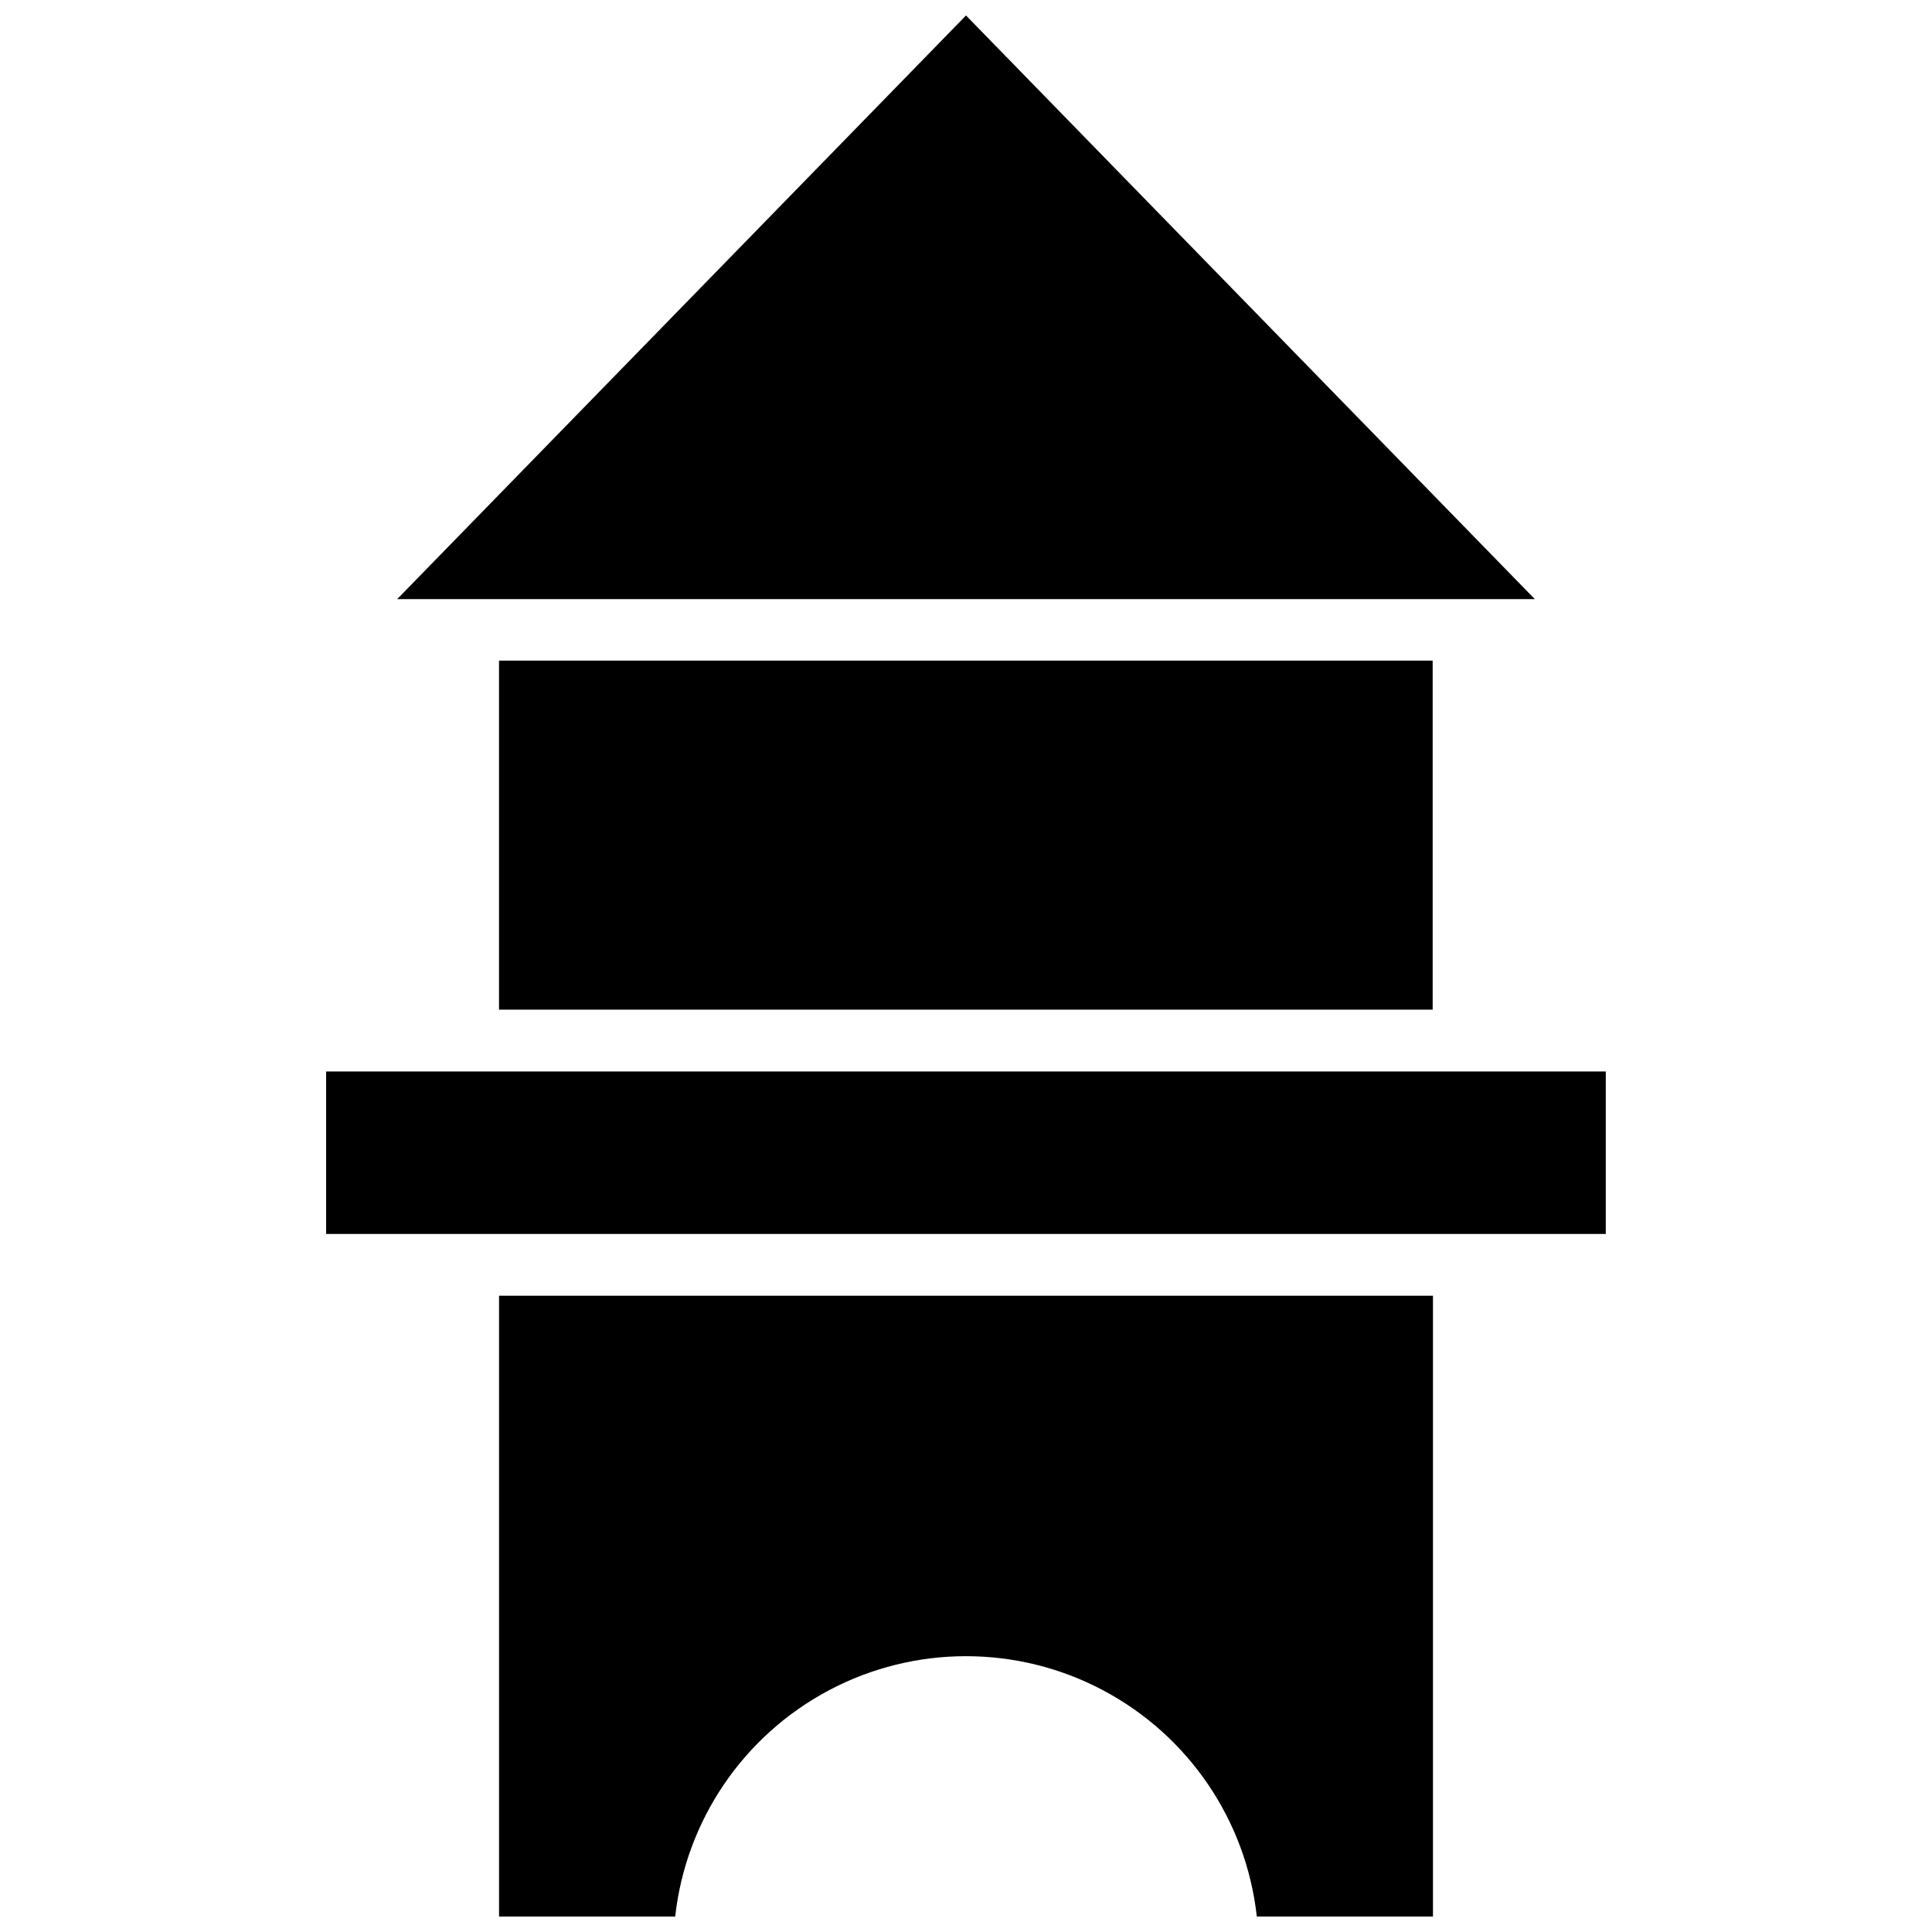
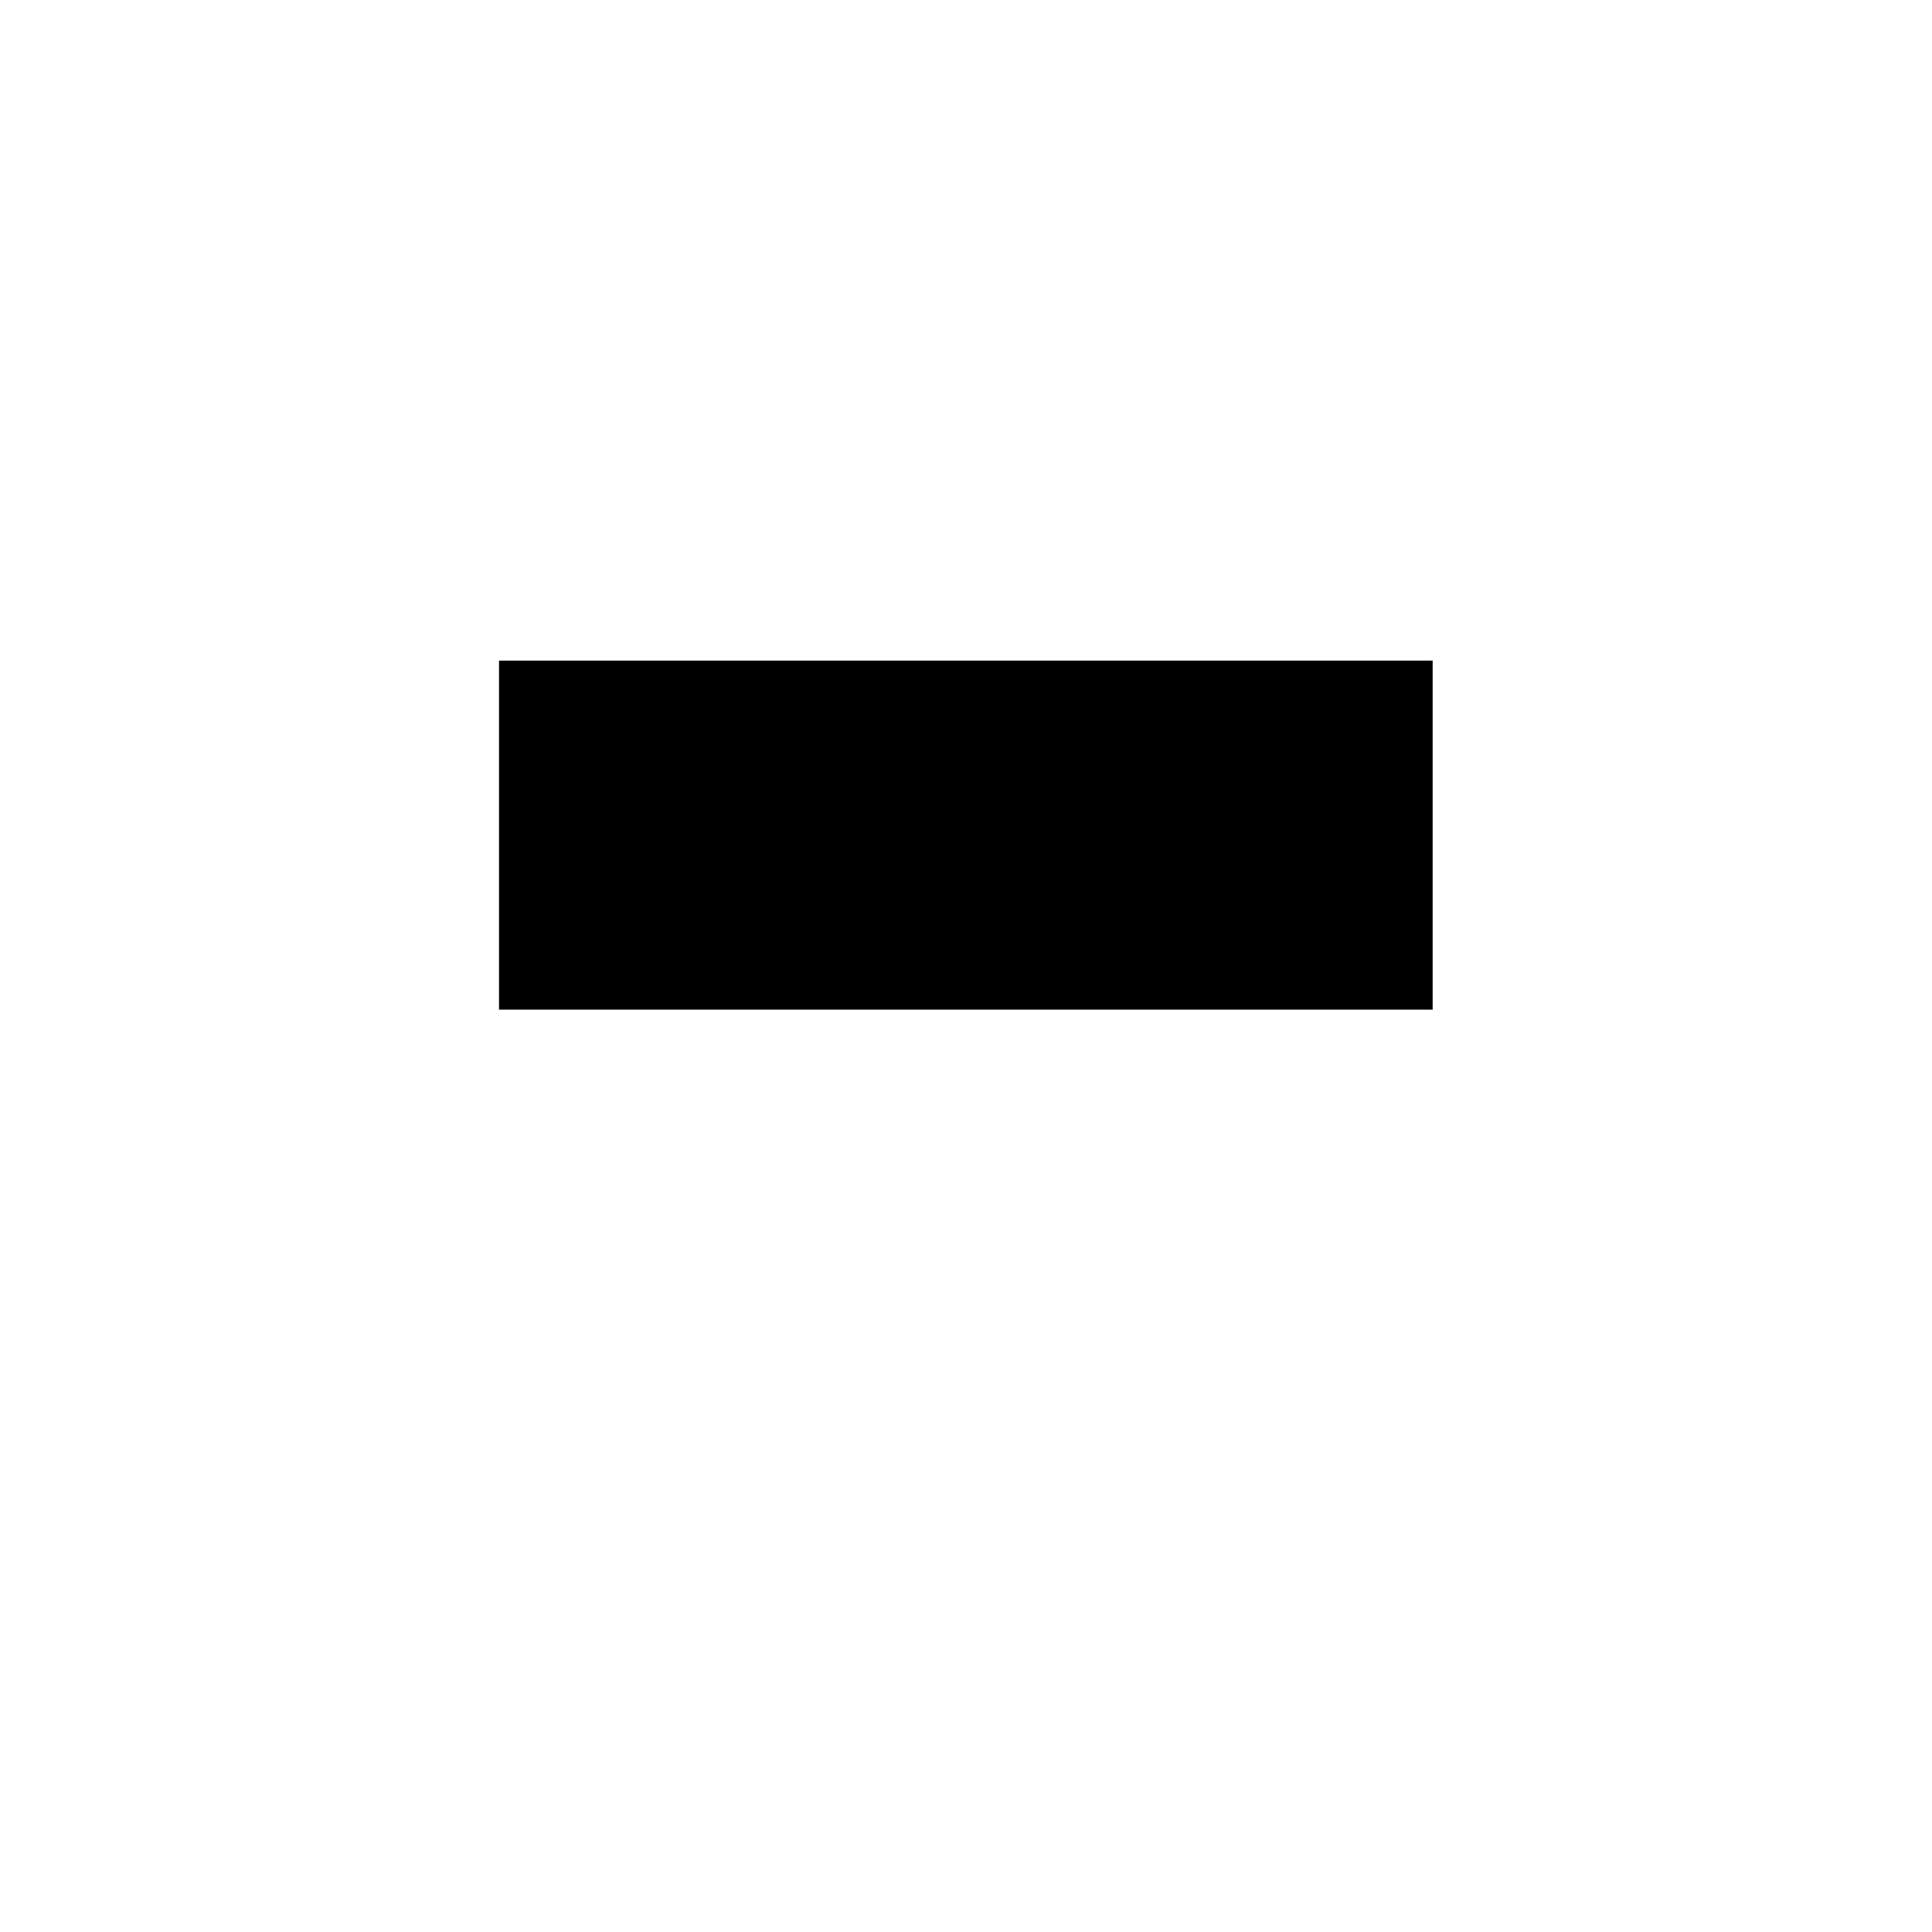
<svg xmlns="http://www.w3.org/2000/svg" width="800px" height="800px" version="1.1" viewBox="144 144 512 512">
  <defs>
    <clipPath id="b">
      <path d="m276 487h248v164.9h-248z" />
    </clipPath>
    <clipPath id="a">
-       <path d="m249 148.09h302v154.91h-302z" />
-     </clipPath>
+       </clipPath>
  </defs>
  <g clip-path="url(#b)">
-     <path d="m523.75 487.38v164.52h-46.68c-2.828-25.516-18.105-47.977-40.797-59.984-22.688-12.012-49.852-12.012-72.543 0-22.691 12.008-37.965 34.469-40.797 59.984h-46.68v-164.52z" />
-   </g>
-   <path d="m230.43 427.95h339.12v43.059h-339.12z" />
+     </g>
+   <path d="m230.43 427.95h339.12h-339.12z" />
  <g clip-path="url(#a)">
    <path d="m550.75 302.78h-301.5l150.75-154.68z" />
  </g>
  <path d="m276.25 319.07h247.42v92.496h-247.42z" />
</svg>